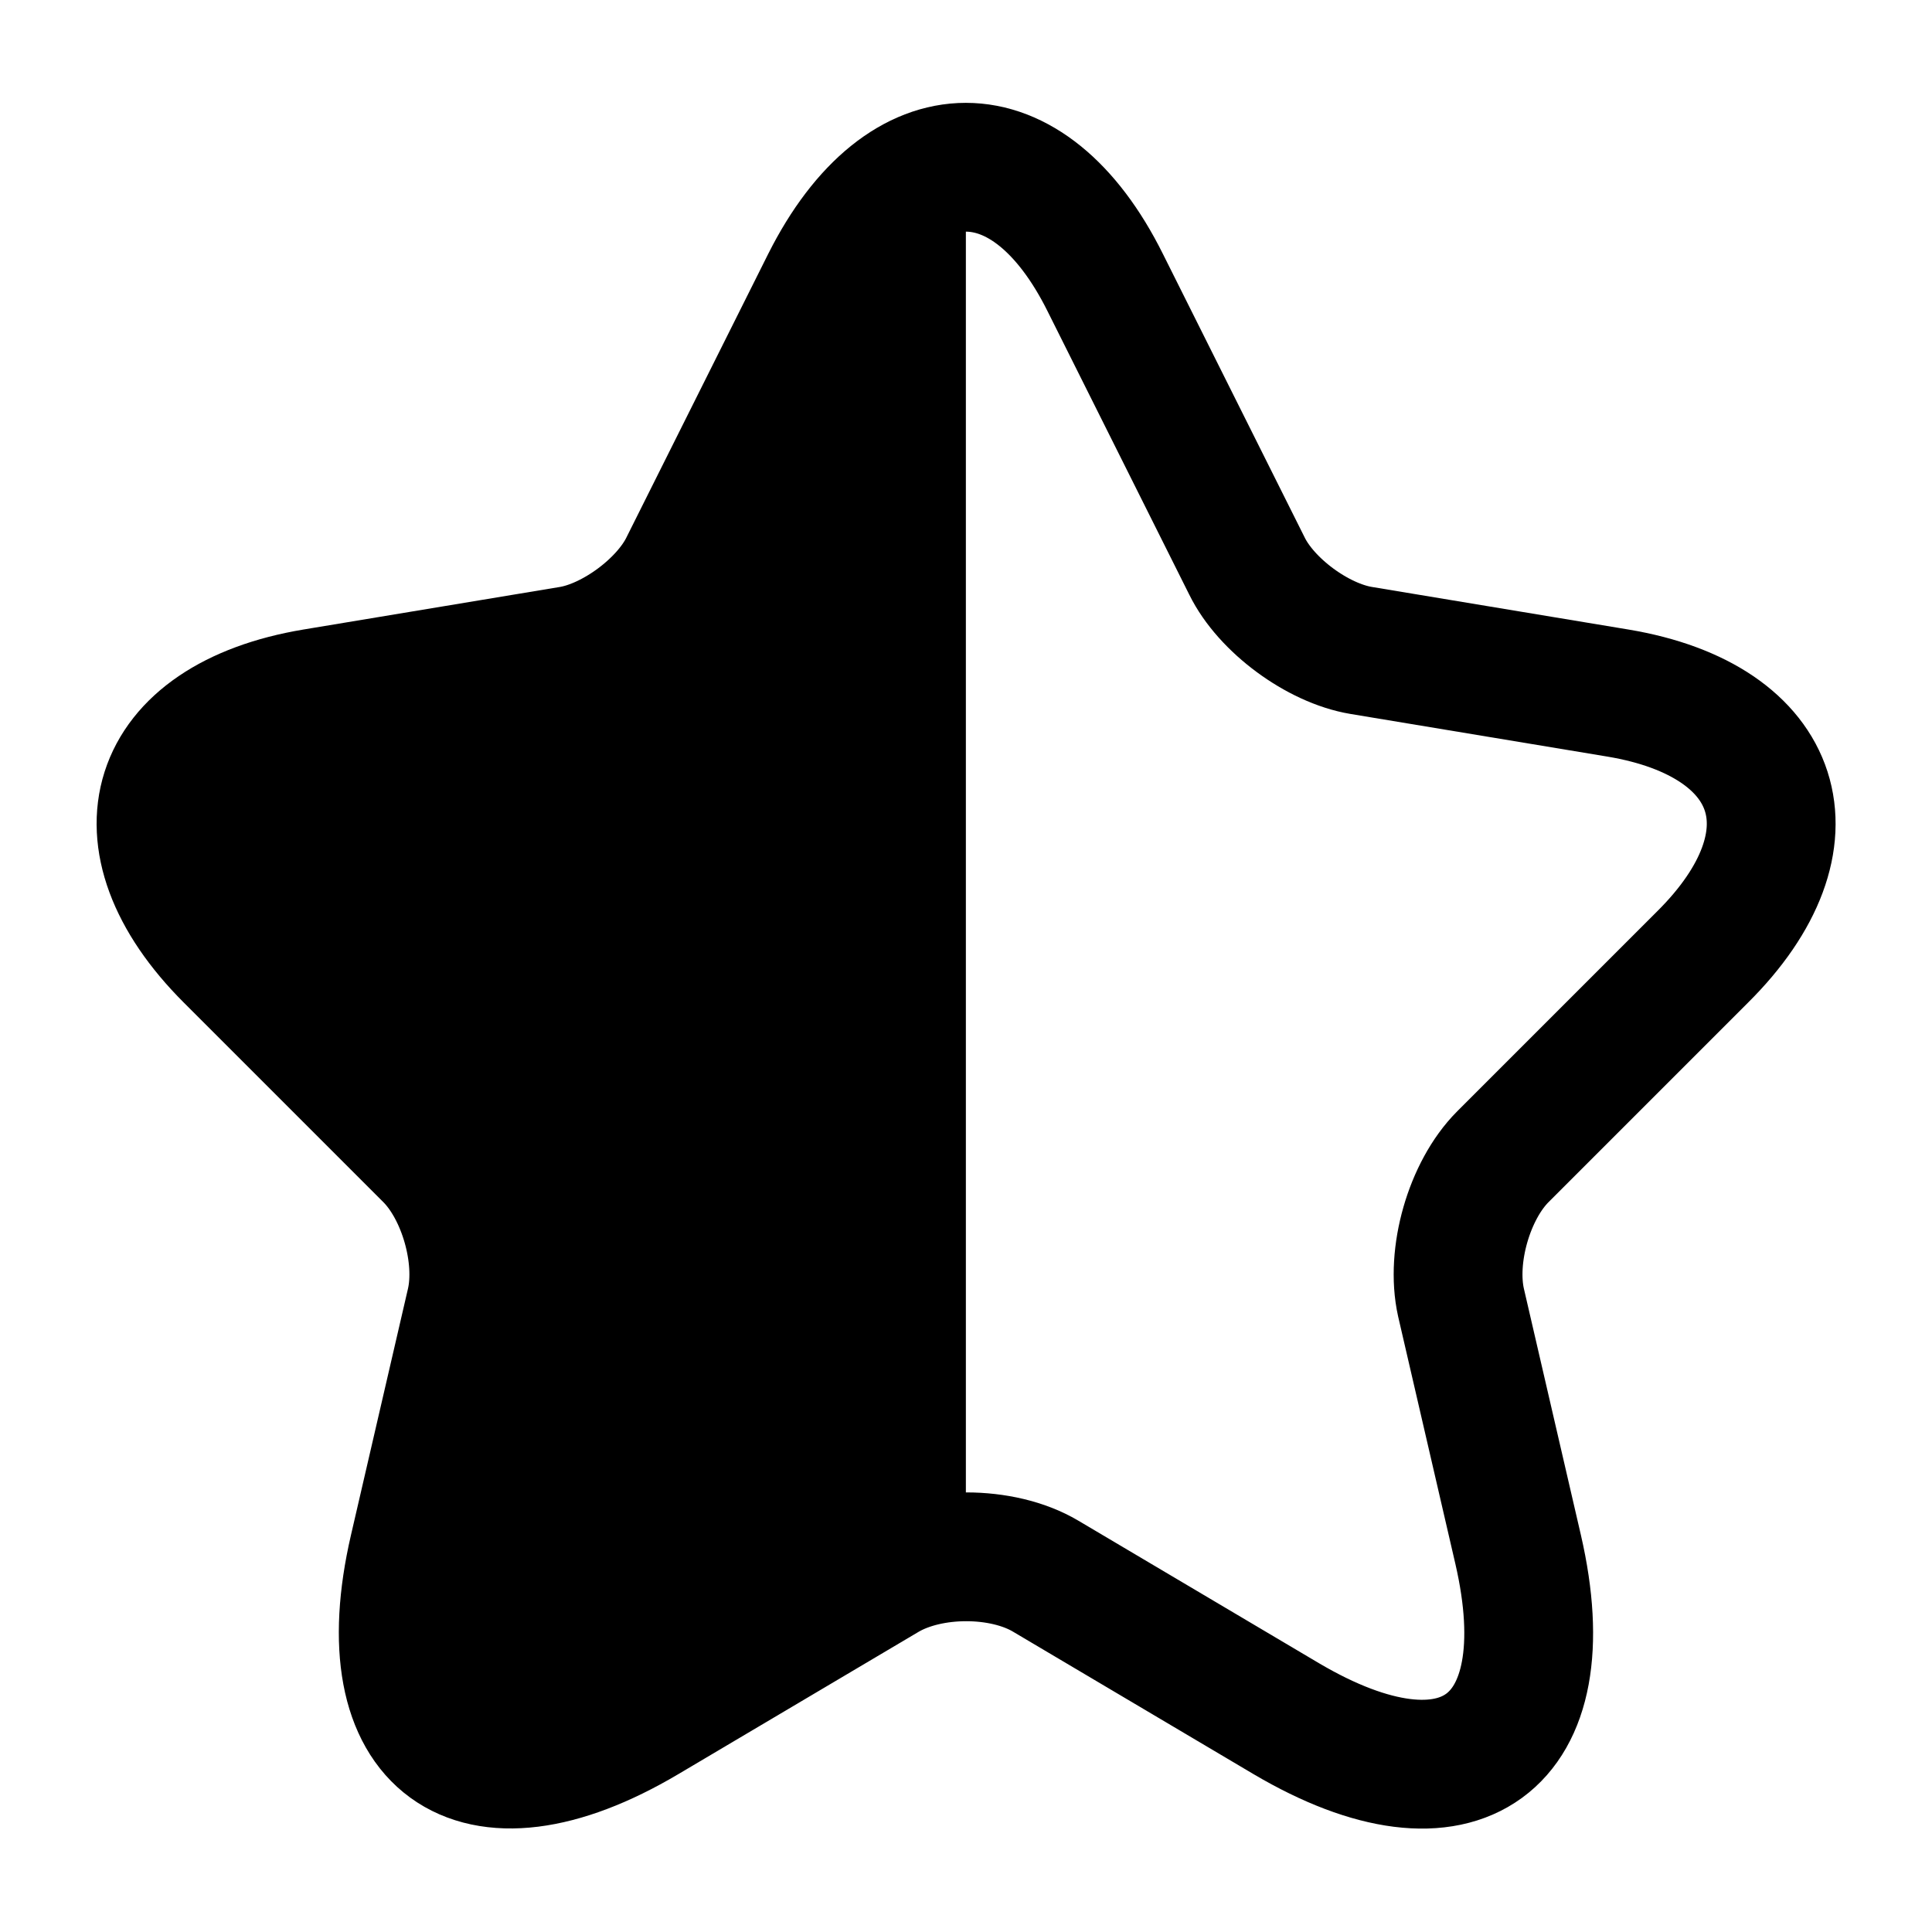
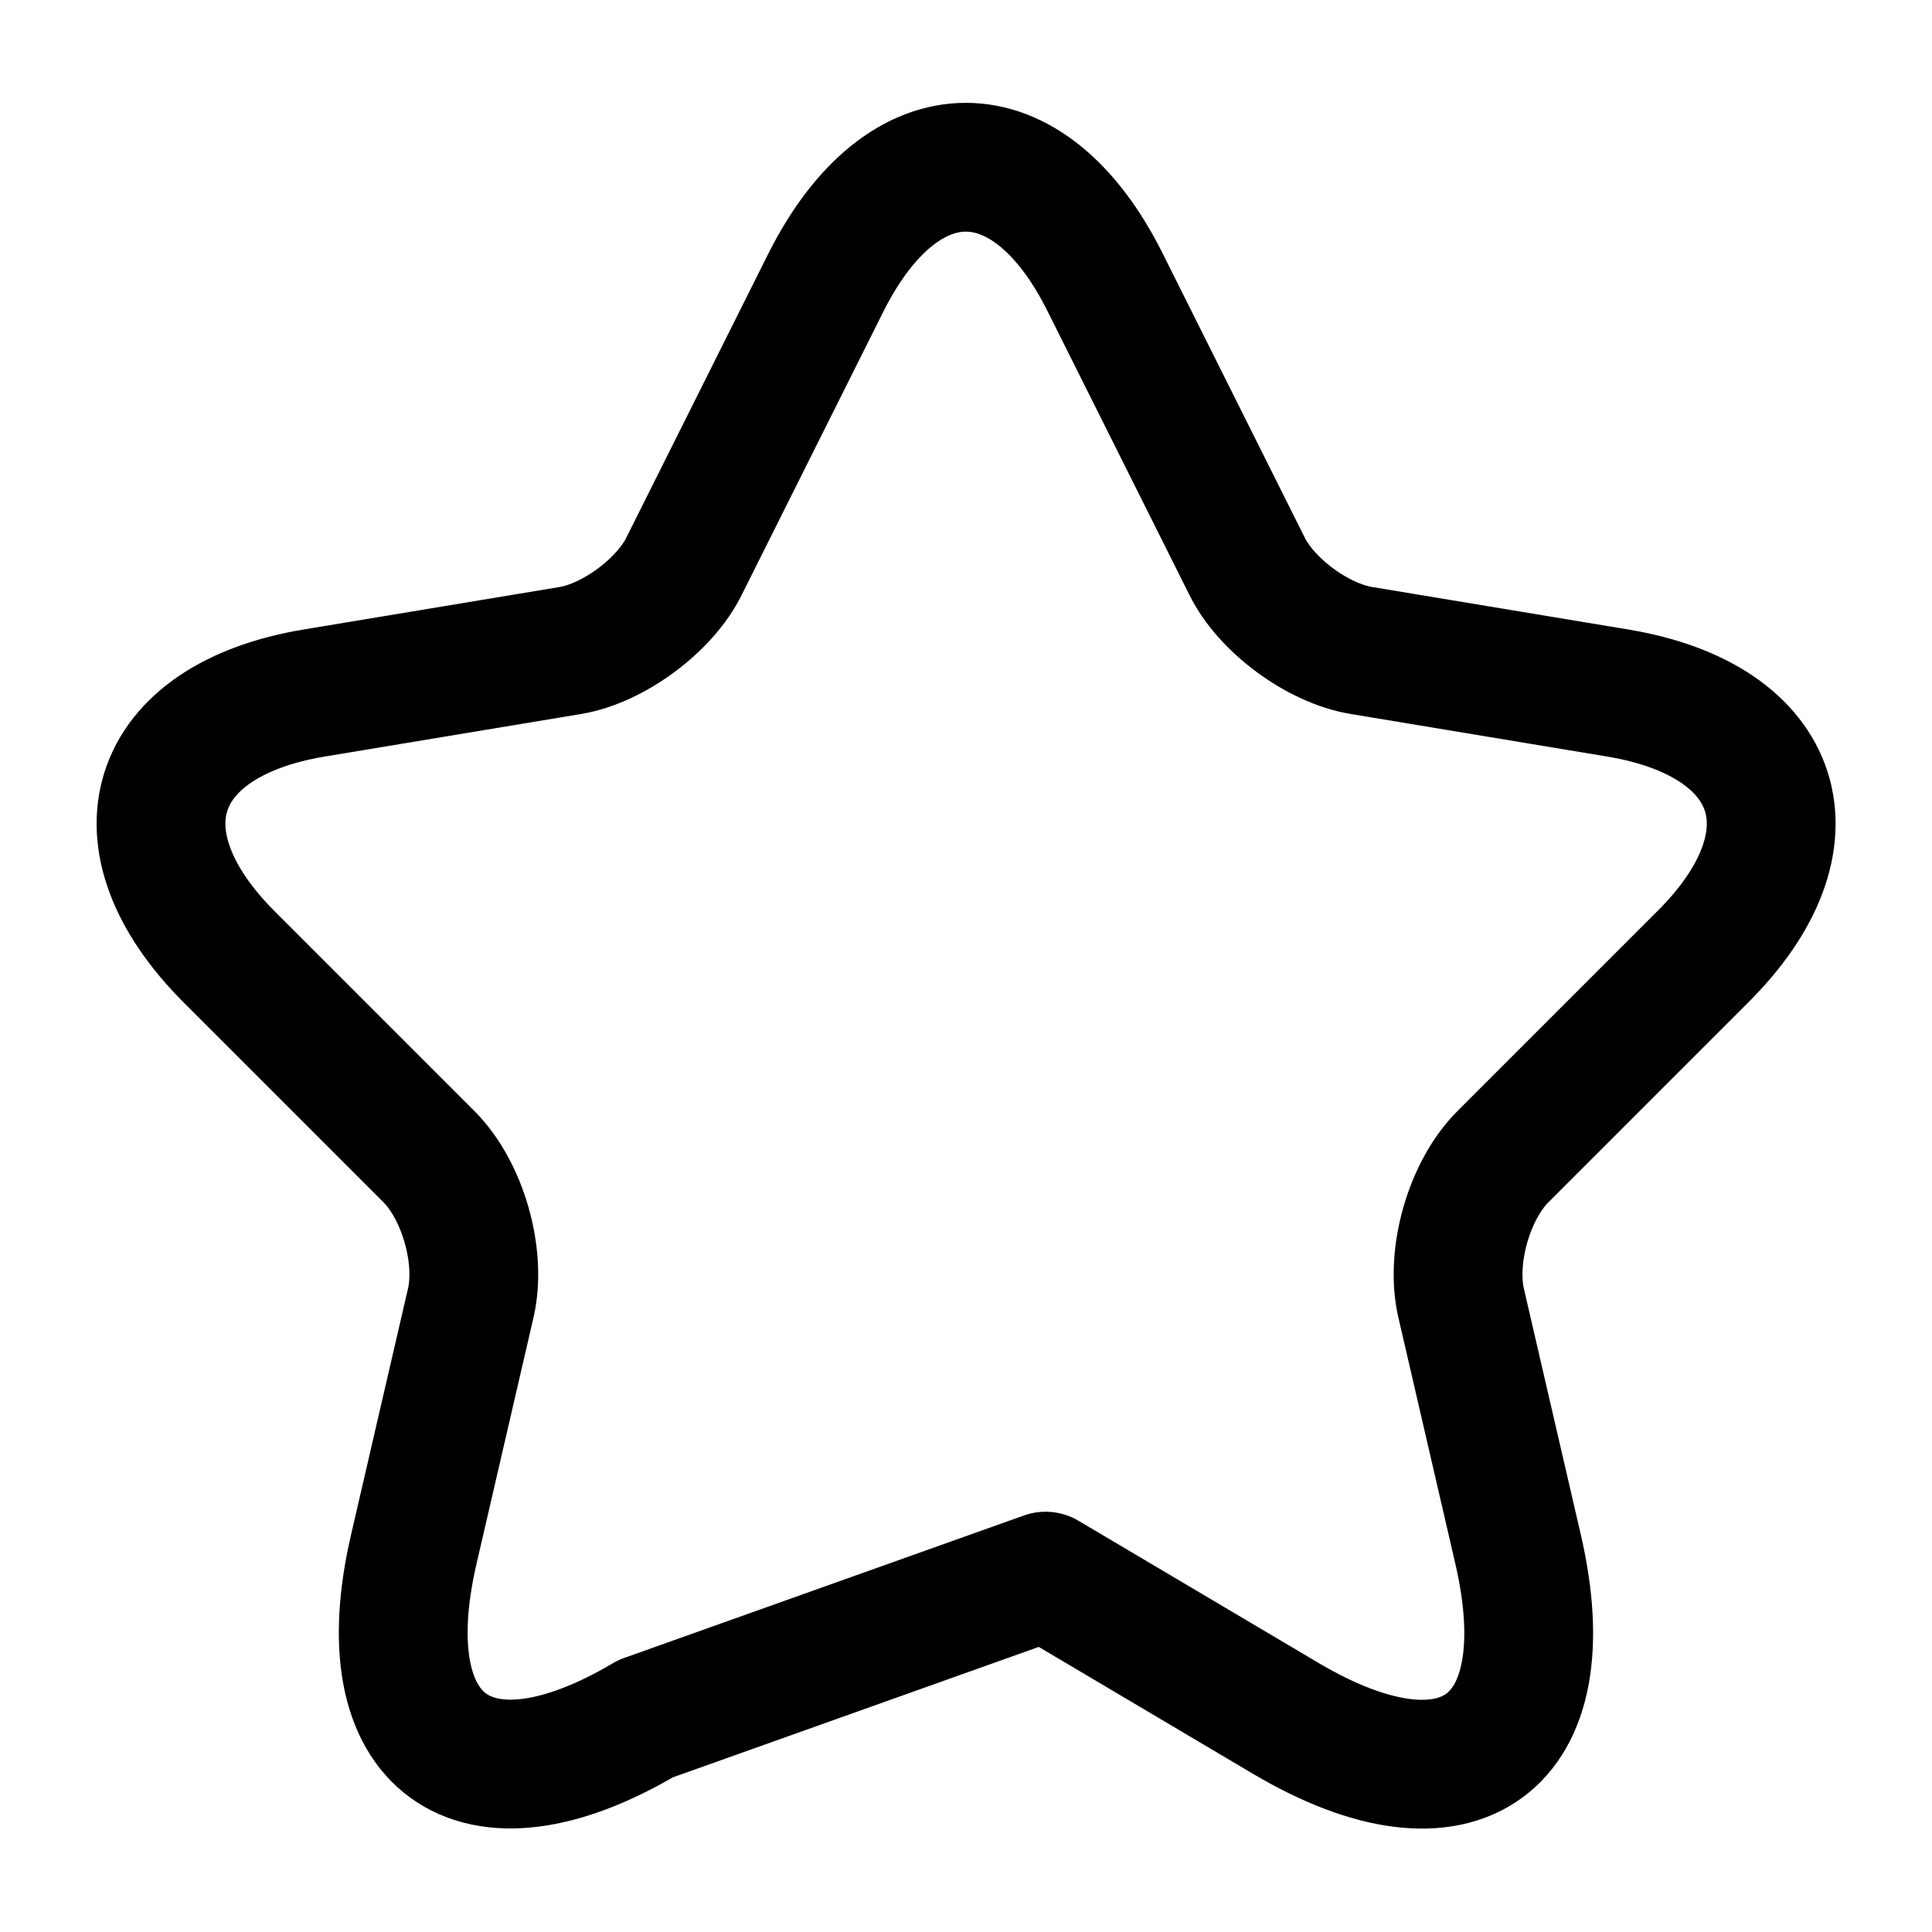
<svg xmlns="http://www.w3.org/2000/svg" width="15" height="15" viewBox="0 0 15 15" fill="none">
-   <path fill-rule="evenodd" clip-rule="evenodd" d="M6.881 12.237C7.052 12.138 7.276 12.088 7.499 12.087V1.298C7.106 1.298 6.712 1.596 6.412 2.194L5.312 4.394C5.162 4.7 4.762 4.994 4.431 5.05L2.437 5.381C1.162 5.594 0.868 6.519 1.781 7.431L3.331 8.981C3.593 9.244 3.737 9.75 3.656 10.112L3.212 12.031C2.862 13.544 3.674 14.137 5.012 13.344L6.881 12.237Z" fill="#108692" style="fill:#108692;fill:color(display-p3 0.063 0.525 0.573);fill-opacity:1;" />
-   <path d="M8.581 2.194L9.681 4.394C9.831 4.7 10.231 4.994 10.568 5.05L12.562 5.381C13.837 5.594 14.137 6.519 13.218 7.431L11.668 8.981C11.406 9.244 11.262 9.75 11.343 10.112L11.787 12.031C12.137 13.55 11.331 14.137 9.987 13.344L8.118 12.237C7.781 12.037 7.224 12.037 6.881 12.237L5.012 13.344C3.674 14.137 2.862 13.544 3.212 12.031L3.656 10.112C3.737 9.75 3.593 9.244 3.331 8.981L1.781 7.431C0.868 6.519 1.162 5.594 2.437 5.381L4.431 5.05C4.762 4.994 5.162 4.7 5.312 4.394L6.412 2.194C7.012 1 7.987 1 8.581 2.194Z" stroke="#108692" style="stroke:#108692;stroke:color(display-p3 0.063 0.525 0.573);stroke-opacity:1;" stroke-linecap="round" stroke-linejoin="round" />
+   <path d="M8.581 2.194L9.681 4.394C9.831 4.7 10.231 4.994 10.568 5.05L12.562 5.381C13.837 5.594 14.137 6.519 13.218 7.431L11.668 8.981C11.406 9.244 11.262 9.75 11.343 10.112L11.787 12.031C12.137 13.55 11.331 14.137 9.987 13.344L8.118 12.237L5.012 13.344C3.674 14.137 2.862 13.544 3.212 12.031L3.656 10.112C3.737 9.75 3.593 9.244 3.331 8.981L1.781 7.431C0.868 6.519 1.162 5.594 2.437 5.381L4.431 5.05C4.762 4.994 5.162 4.7 5.312 4.394L6.412 2.194C7.012 1 7.987 1 8.581 2.194Z" stroke="#108692" style="stroke:#108692;stroke:color(display-p3 0.063 0.525 0.573);stroke-opacity:1;" stroke-linecap="round" stroke-linejoin="round" />
</svg>